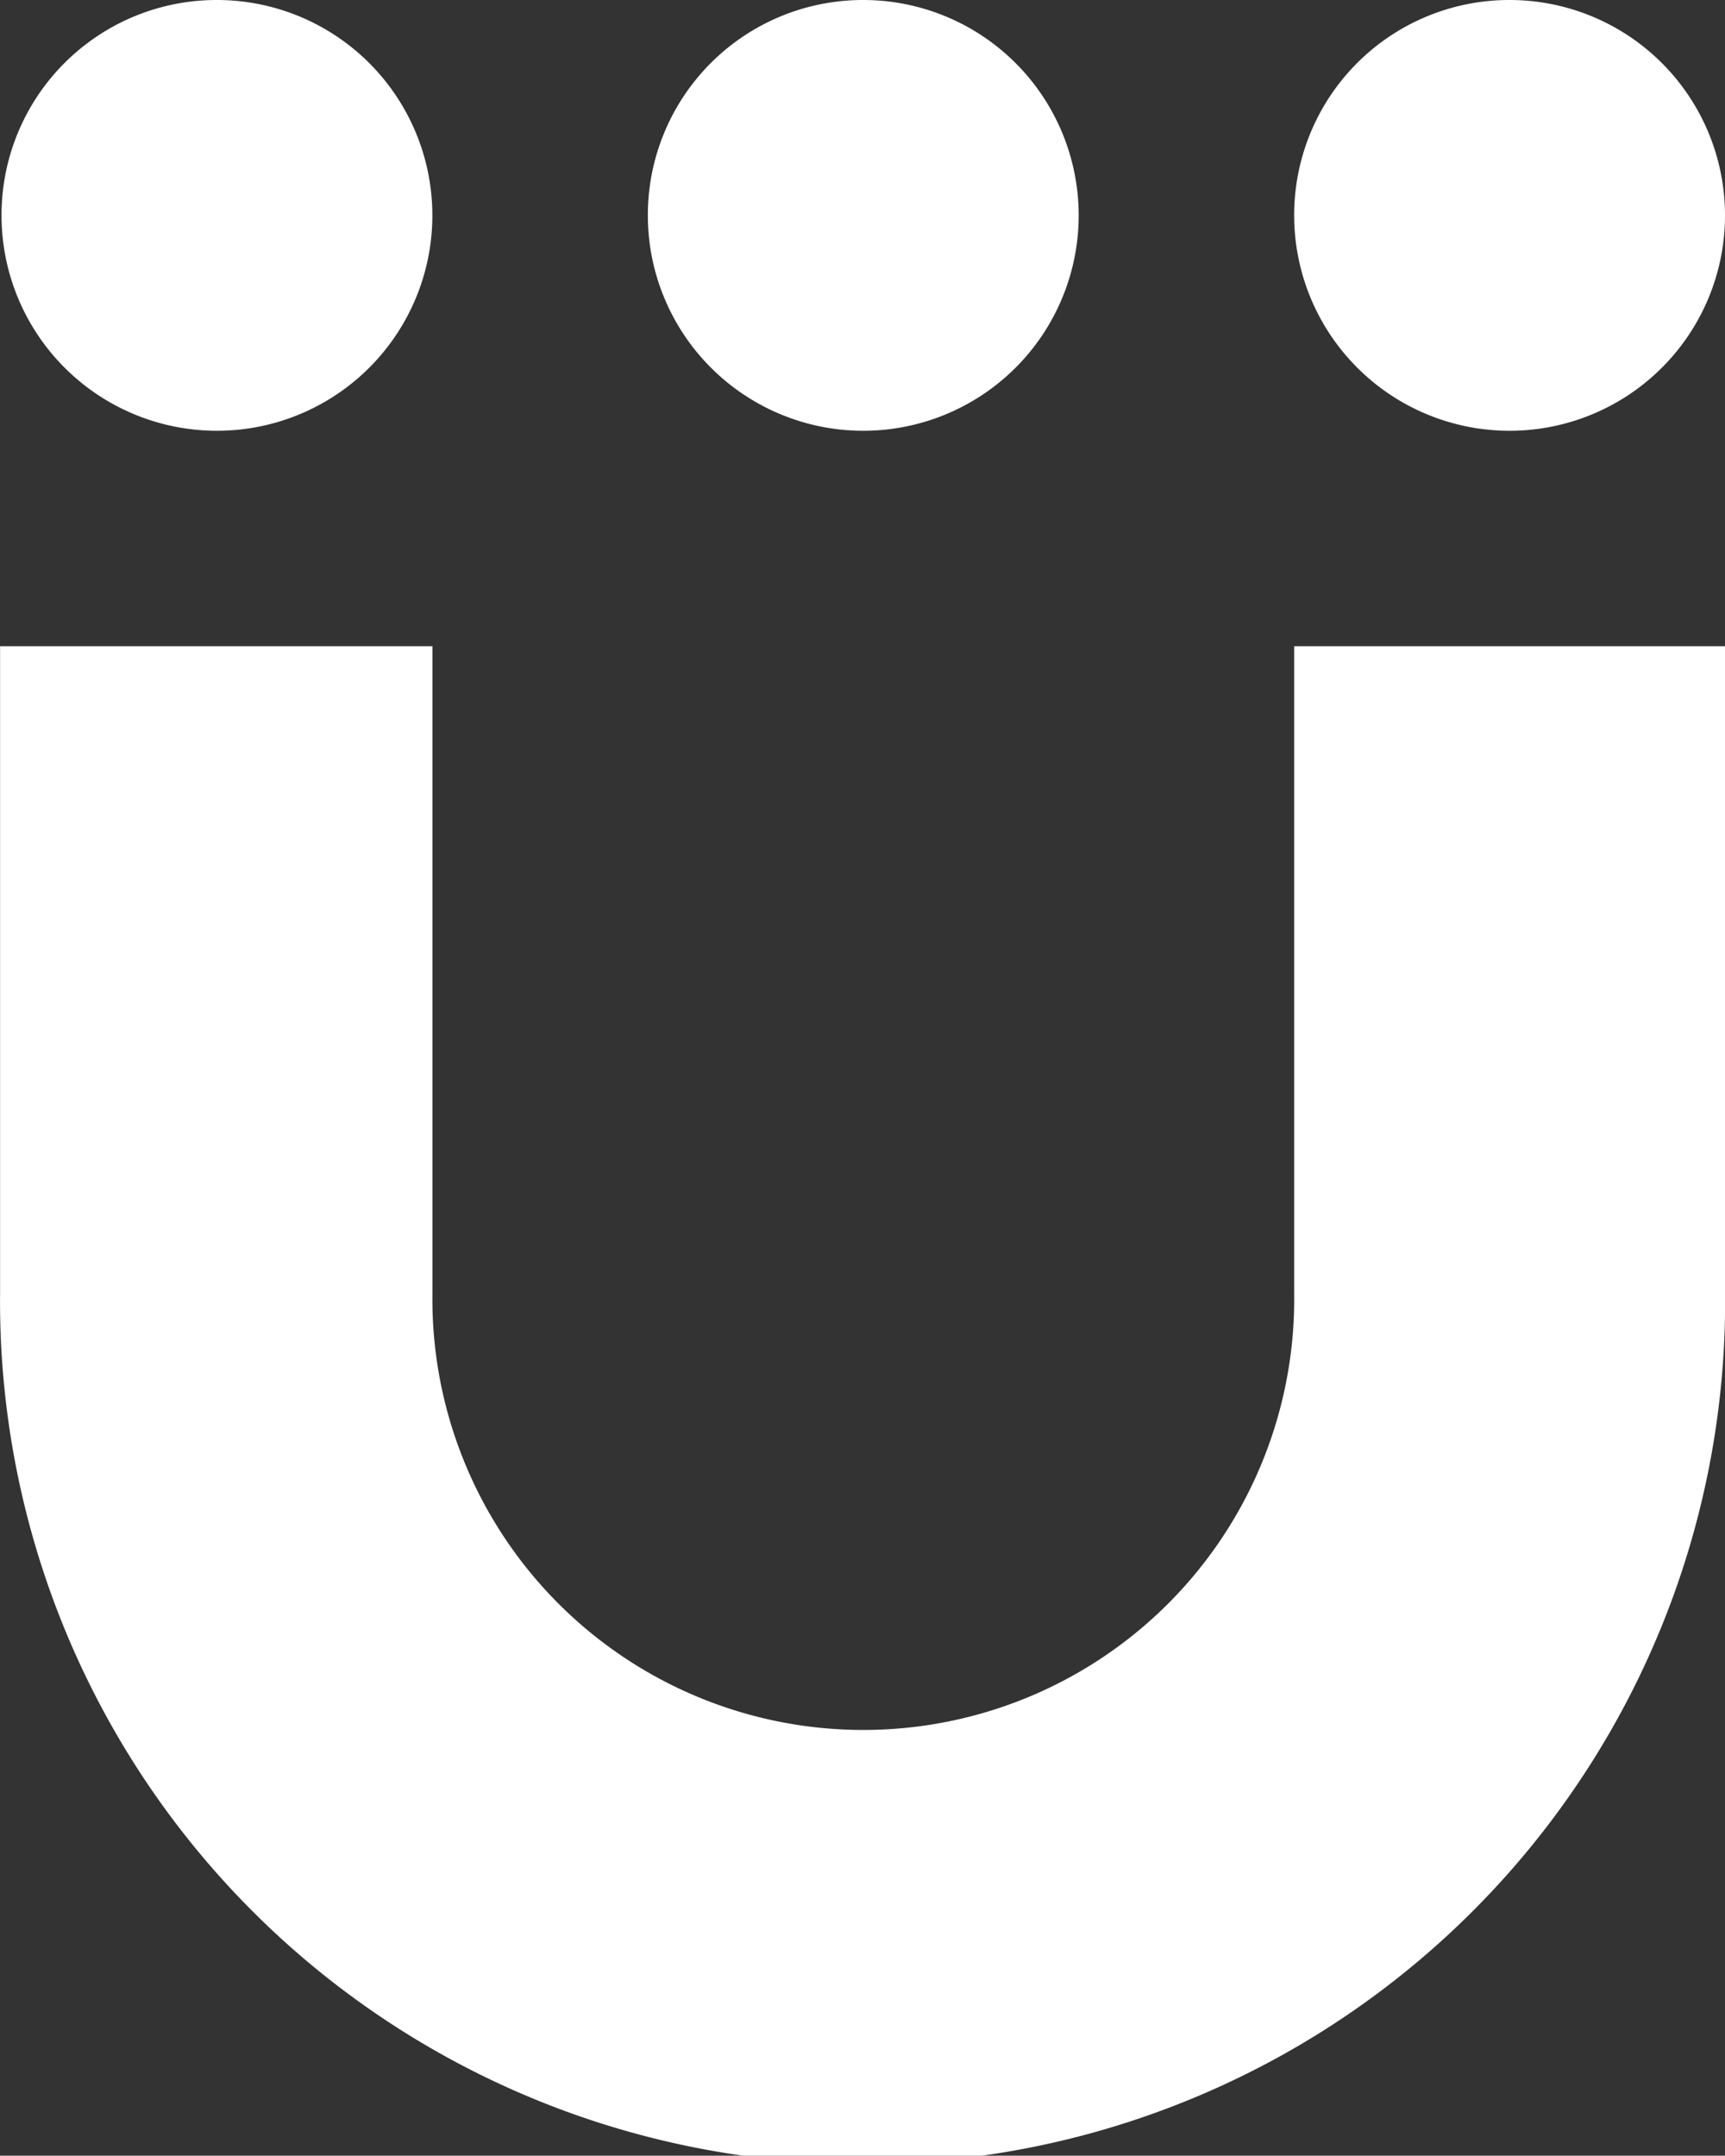
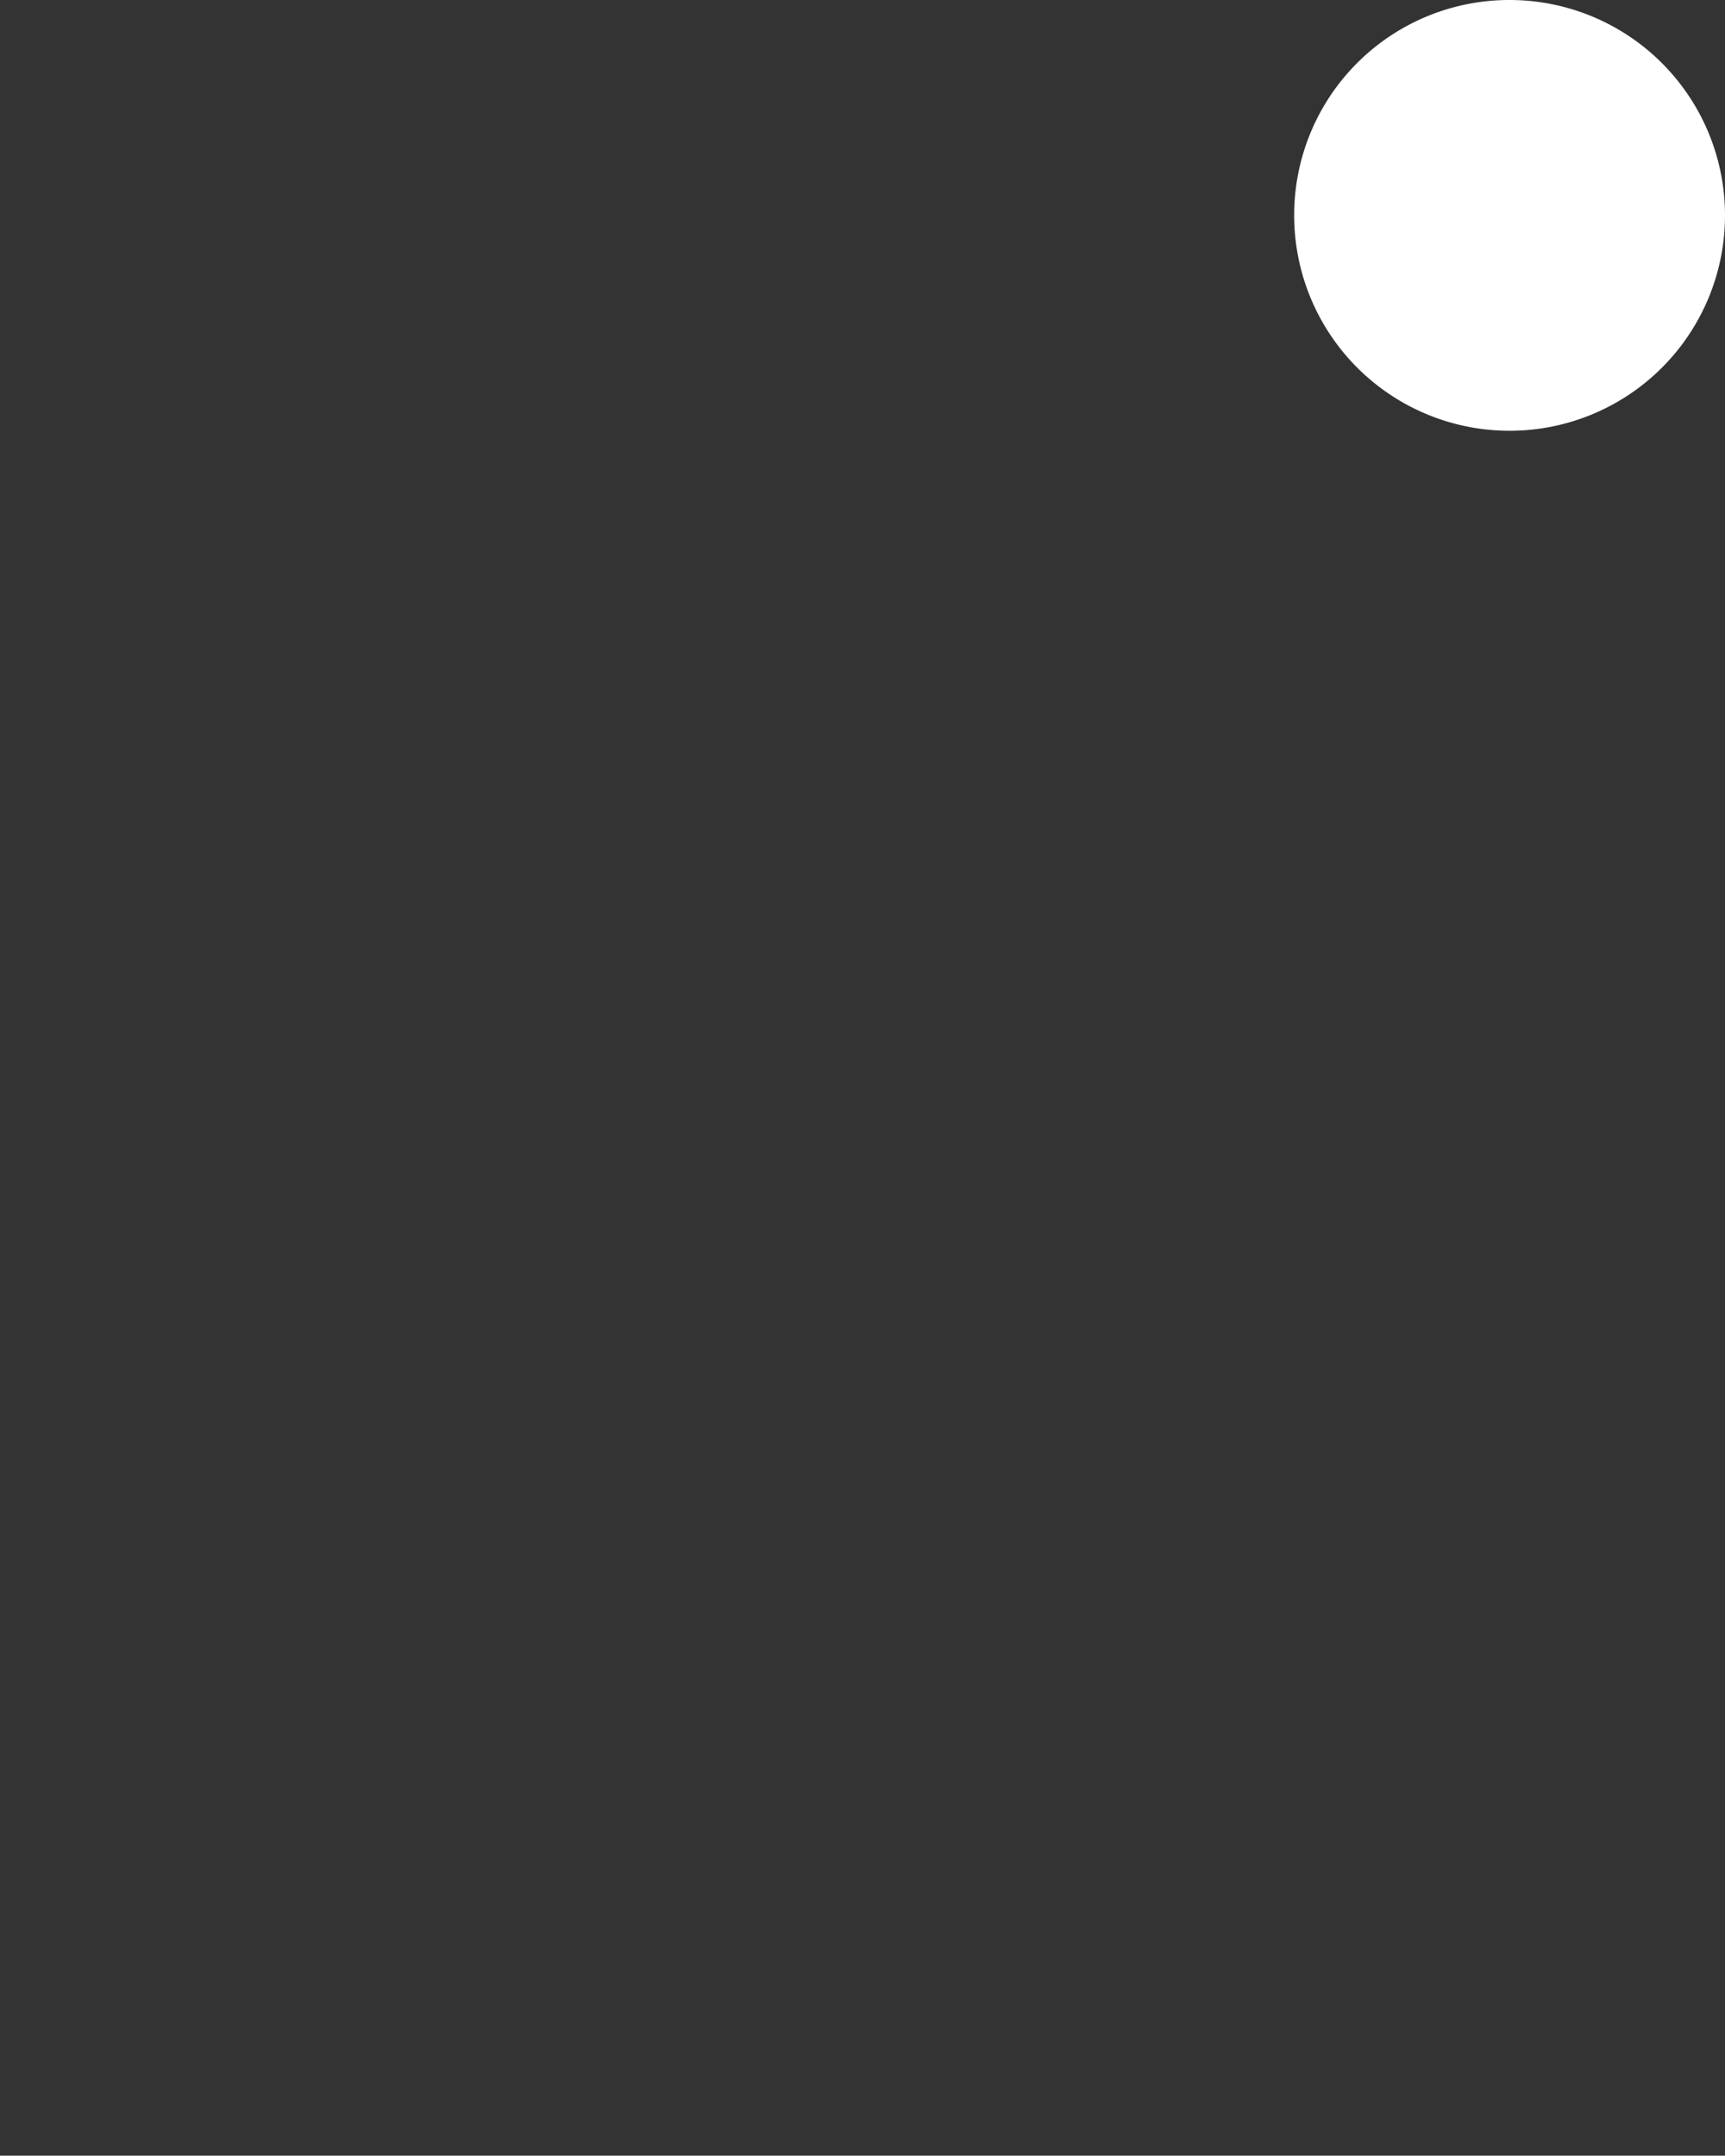
<svg xmlns="http://www.w3.org/2000/svg" width="21.445" height="26.802" viewBox="0 0 21.445 26.802">
  <rect x="0" y="0" width="21.445" height="26.802" fill="#333333" stroke="none" />
  <g id="Grupo_457" data-name="Grupo 457" transform="translate(-59.3 -27.5)">
-     <path id="Caminho_452" data-name="Caminho 452" d="M64.676,111.5v8.044a5.357,5.357,0,1,0,10.713,0V111.5h5.357v8.044a10.723,10.723,0,1,1-21.445,0V111.5Z" transform="translate(0 -75.965)" fill="#fff" />
    <path id="Caminho_453" data-name="Caminho 453" d="M227.5,30.178a2.678,2.678,0,1,0,2.678-2.678A2.674,2.674,0,0,0,227.5,30.178Z" transform="translate(-152.111)" fill="#fff" />
-     <path id="Caminho_454" data-name="Caminho 454" d="M143.5,30.178a2.678,2.678,0,1,0,2.678-2.678A2.674,2.674,0,0,0,143.5,30.178Z" transform="translate(-76.146)" fill="#fff" />
-     <path id="Caminho_455" data-name="Caminho 455" d="M59.5,30.178A2.678,2.678,0,1,0,62.178,27.5,2.674,2.674,0,0,0,59.5,30.178Z" transform="translate(-0.181)" fill="#fff" />
  </g>
</svg>